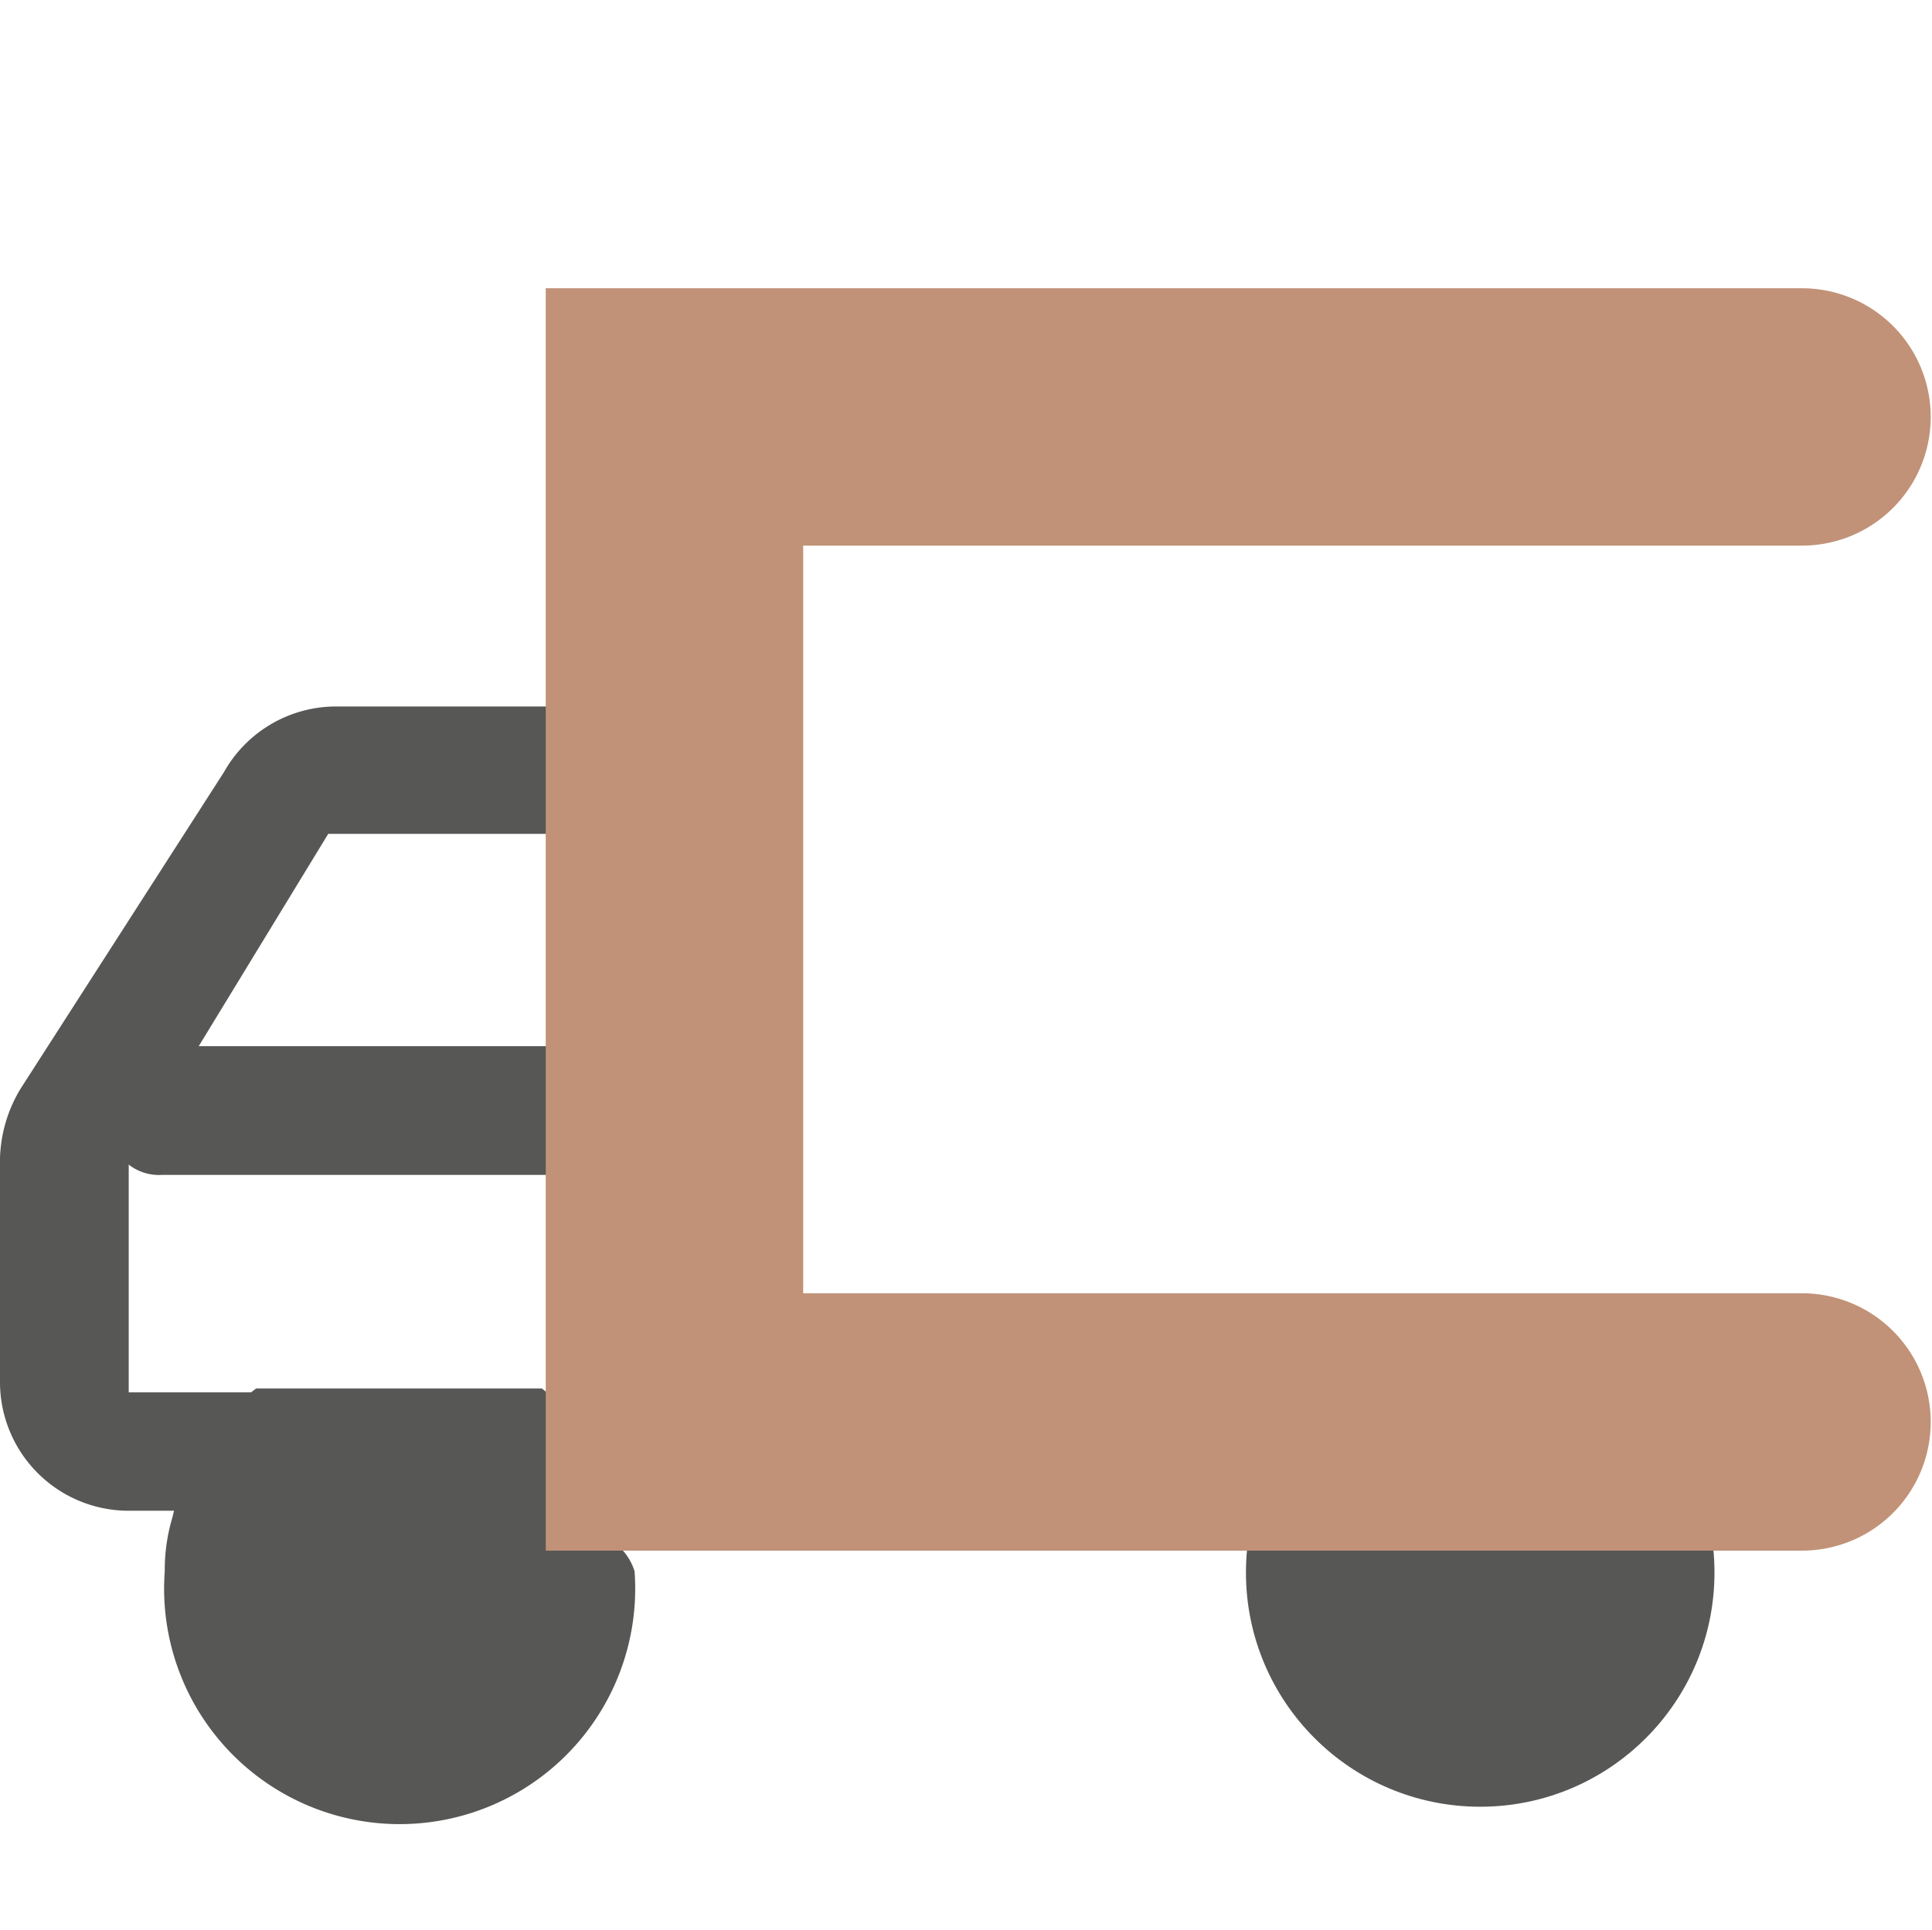
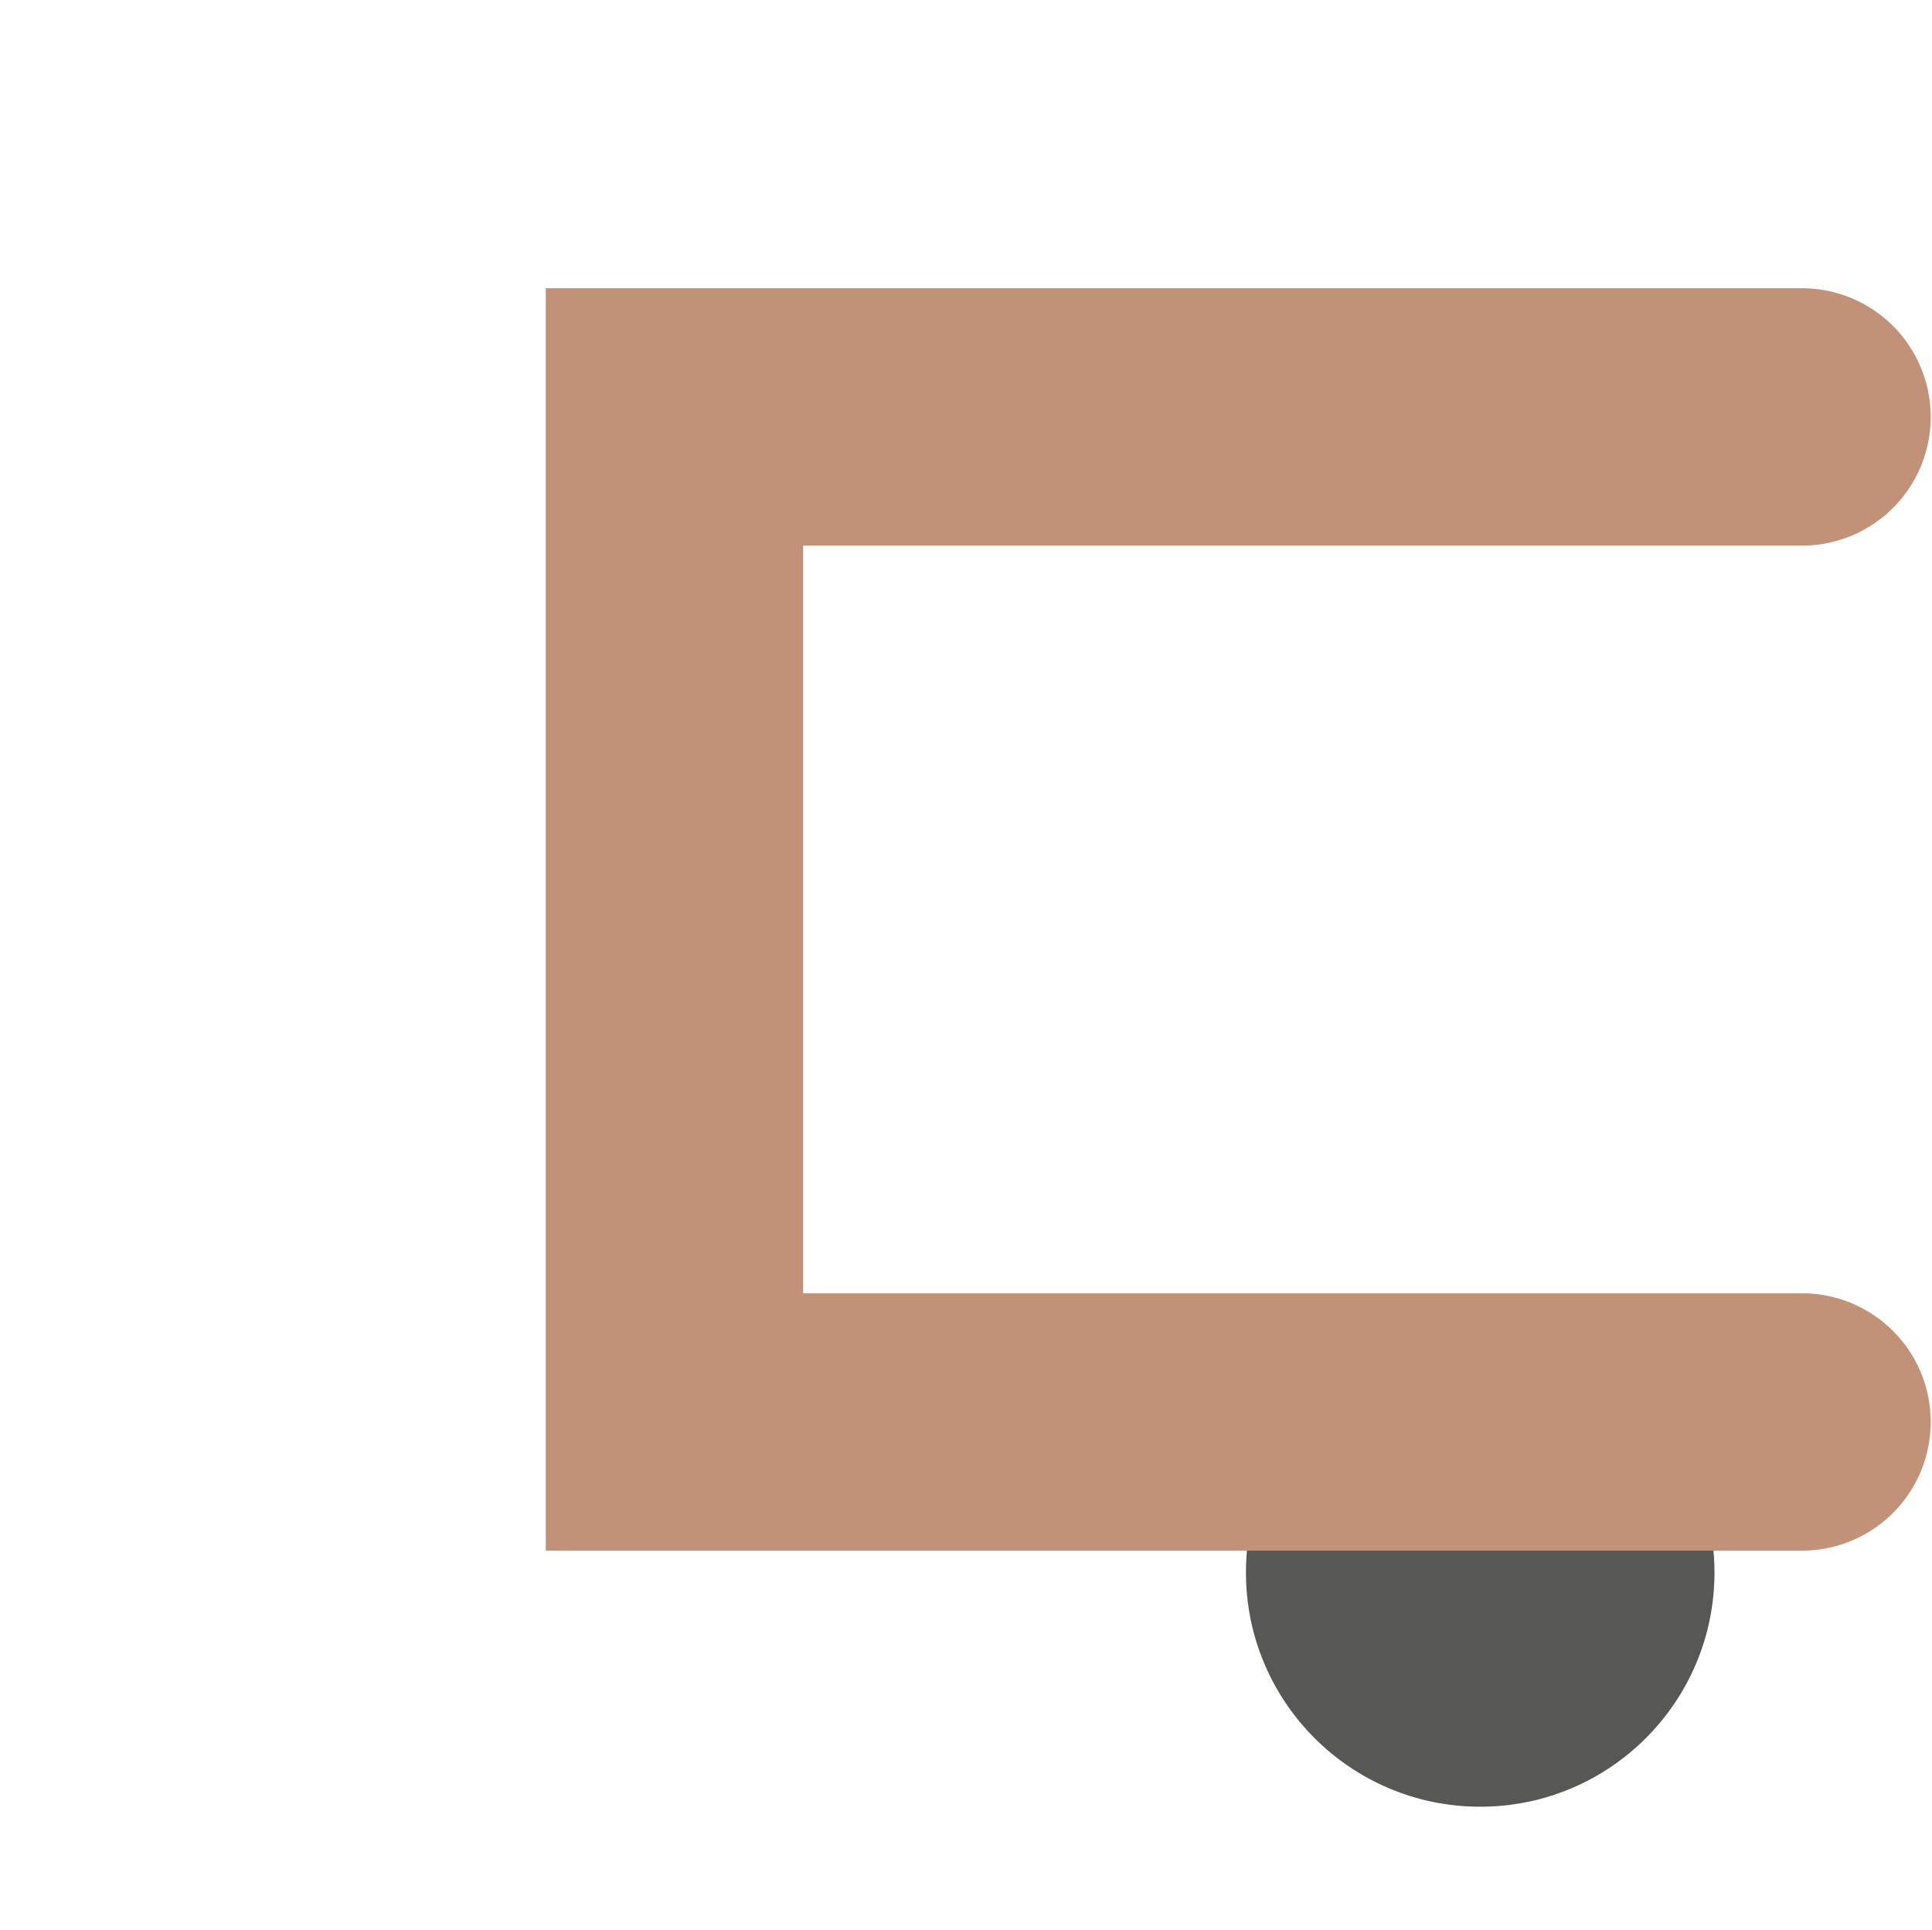
<svg xmlns="http://www.w3.org/2000/svg" viewBox="0 0 15.01 15">
  <defs>
    <style>.cls-1{fill:none;}.cls-2{fill:#575756;}.cls-3{fill:#c19277;}</style>
  </defs>
  <g id="Layer_2" data-name="Layer 2">
    <g id="Variations">
      <g id="Layer_68" data-name="Layer 68">
        <rect class="cls-1" width="15" height="15" />
-         <path class="cls-2" d="M4.93,12.21a1.83,1.83,0,1,1-3.65,0,1.42,1.42,0,0,1,.06-.42,1.71,1.71,0,0,1,.65-1H4.21s0,0,0,0a1.74,1.74,0,0,1,.63,1,.71.71,0,0,1,0,.26A.44.44,0,0,1,4.93,12.21Z" />
        <circle class="cls-2" cx="11.5" cy="12.22" r="1.82" />
-         <path class="cls-2" d="M1.74,6,.16,8.46A1.1,1.1,0,0,0,0,9v1.74a1,1,0,0,0,1,1H5.91V5.49H2.61A1,1,0,0,0,1.74,6Zm3.17,4.82H1V9l.55-.88,1-1.64H4.91Z" />
-         <path class="cls-2" d="M5.4,8.63a.5.5,0,0,1-.49.5H1.26A.38.38,0,0,1,1,9.05a.47.47,0,0,1-.24-.42.5.5,0,0,1,.5-.5H4.91A.5.5,0,0,1,5.4,8.63Z" />
        <path class="cls-3" d="M15,11.05a1,1,0,0,1-1,1H4.24V2.24H14a1,1,0,0,1,0,2H6.24v5.81H14A1,1,0,0,1,15,11.05Z" />
      </g>
    </g>
  </g>
</svg>